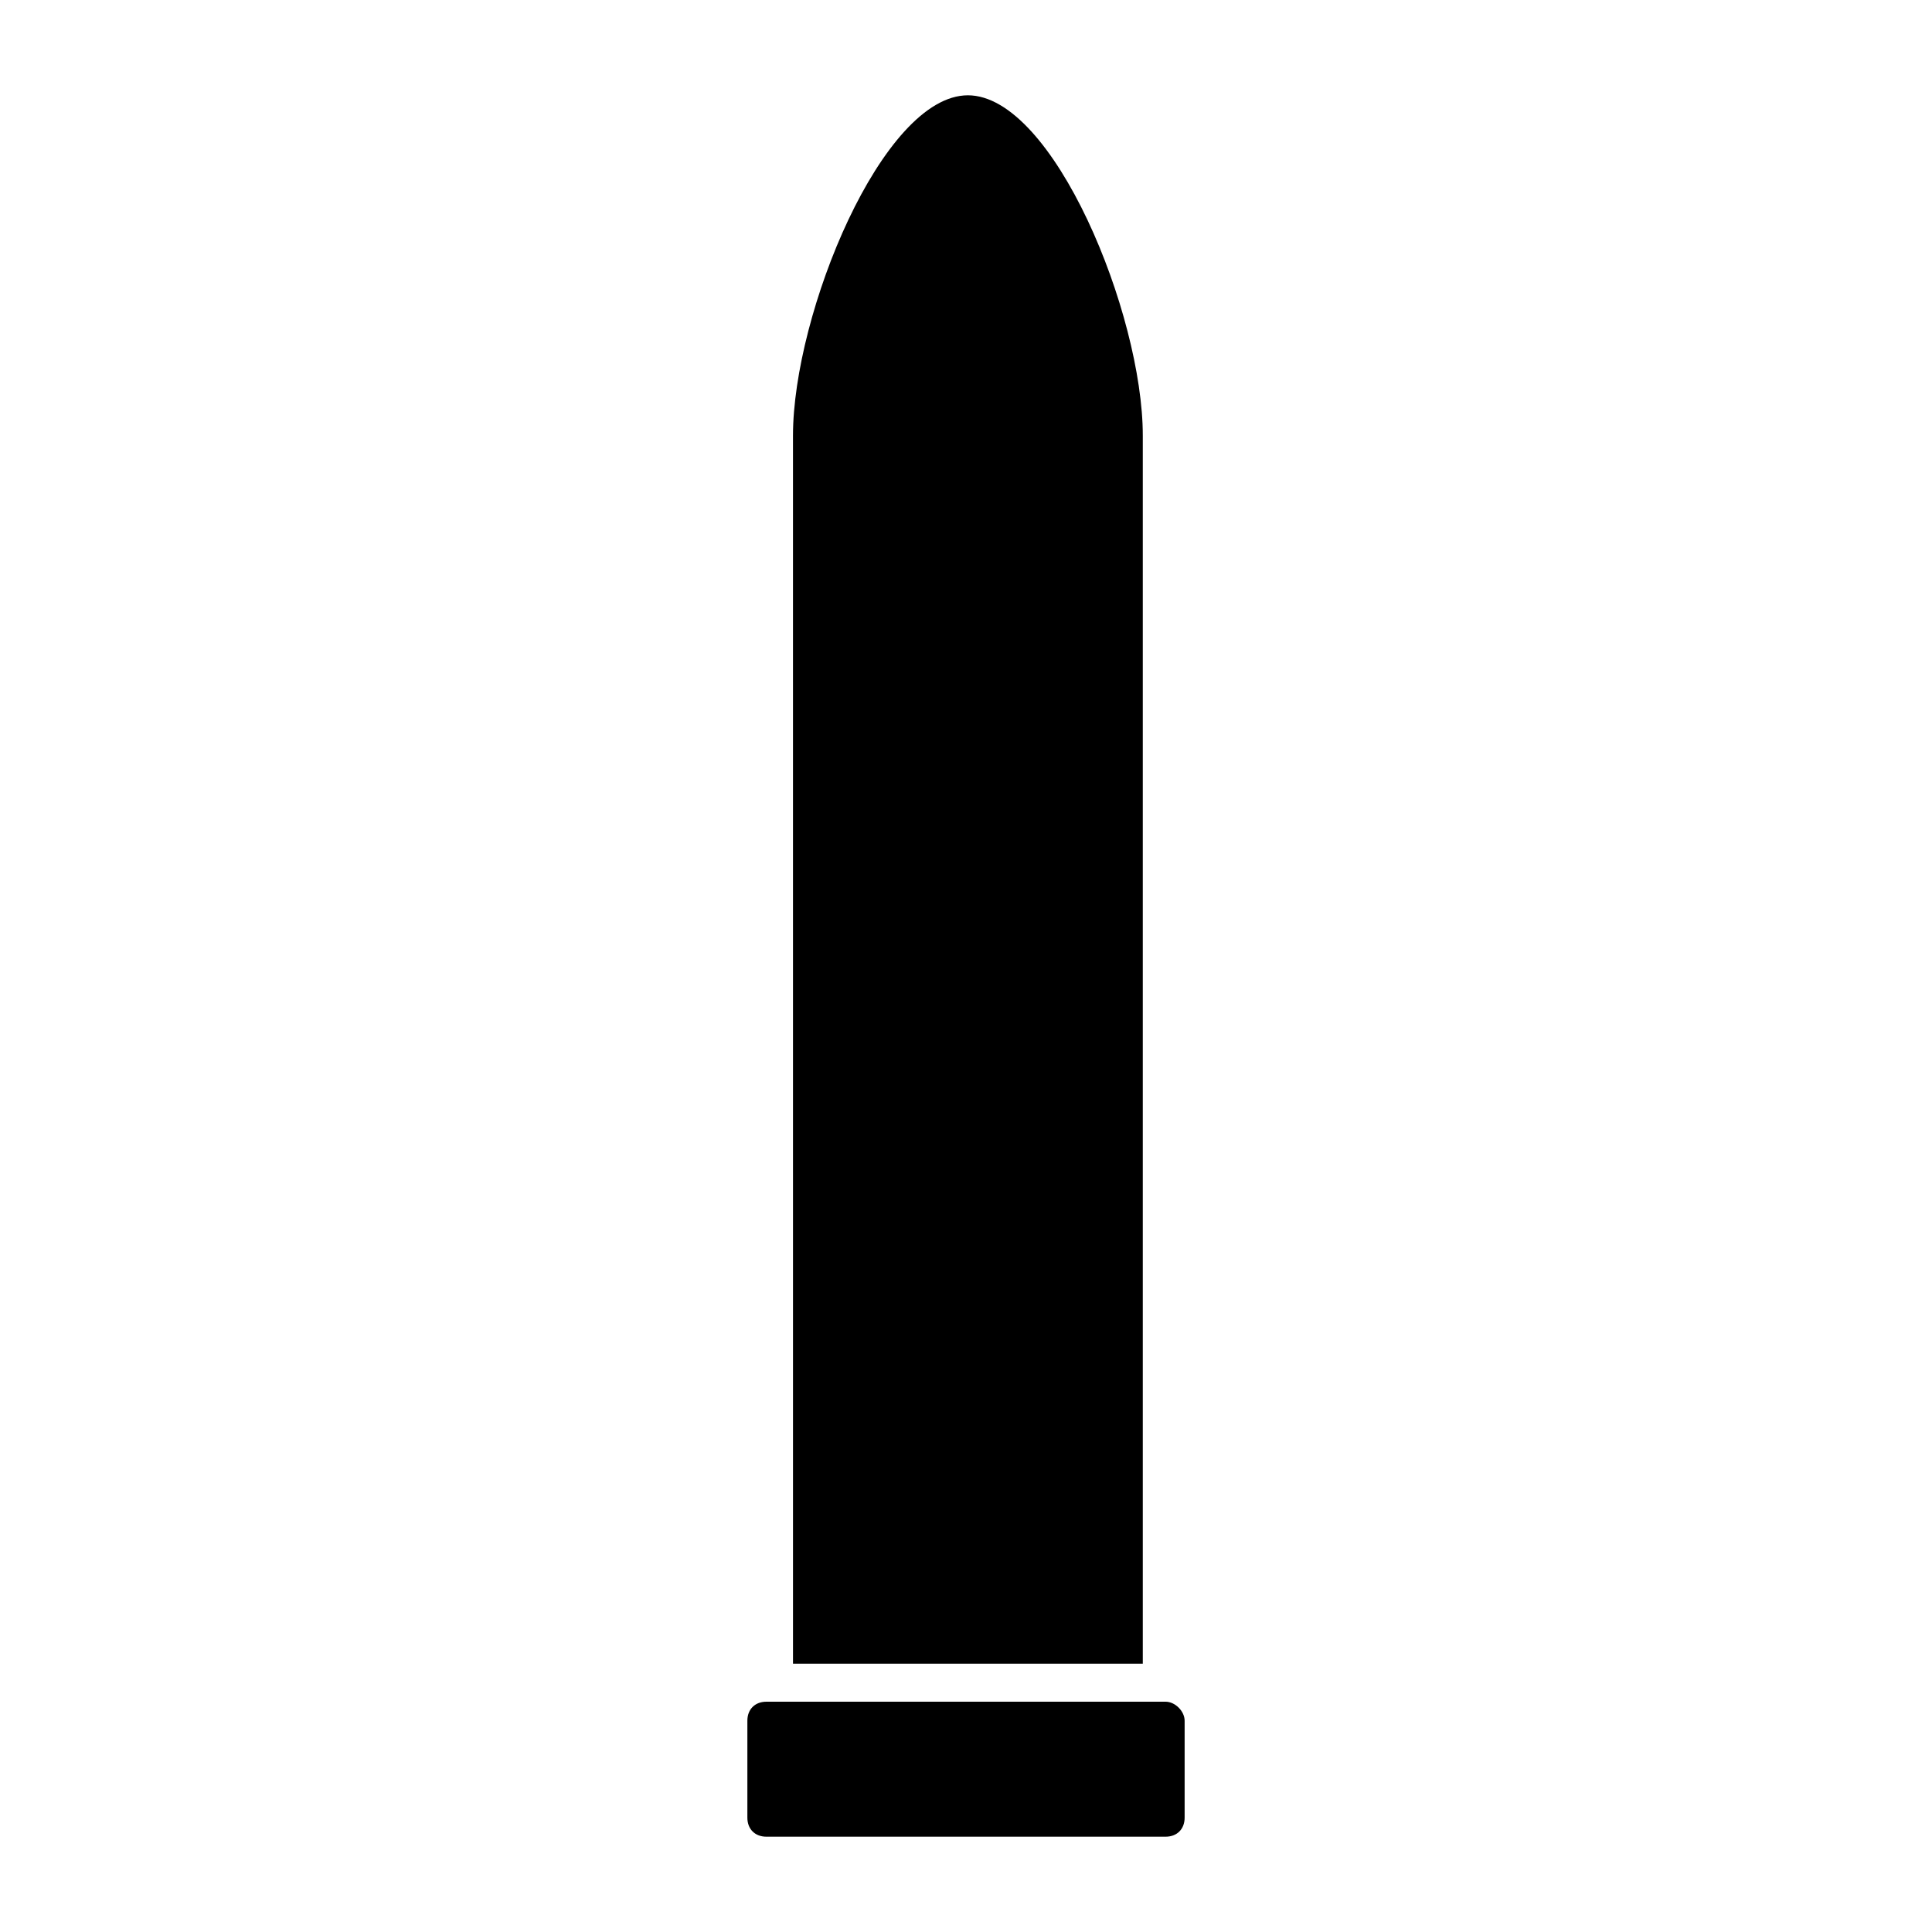
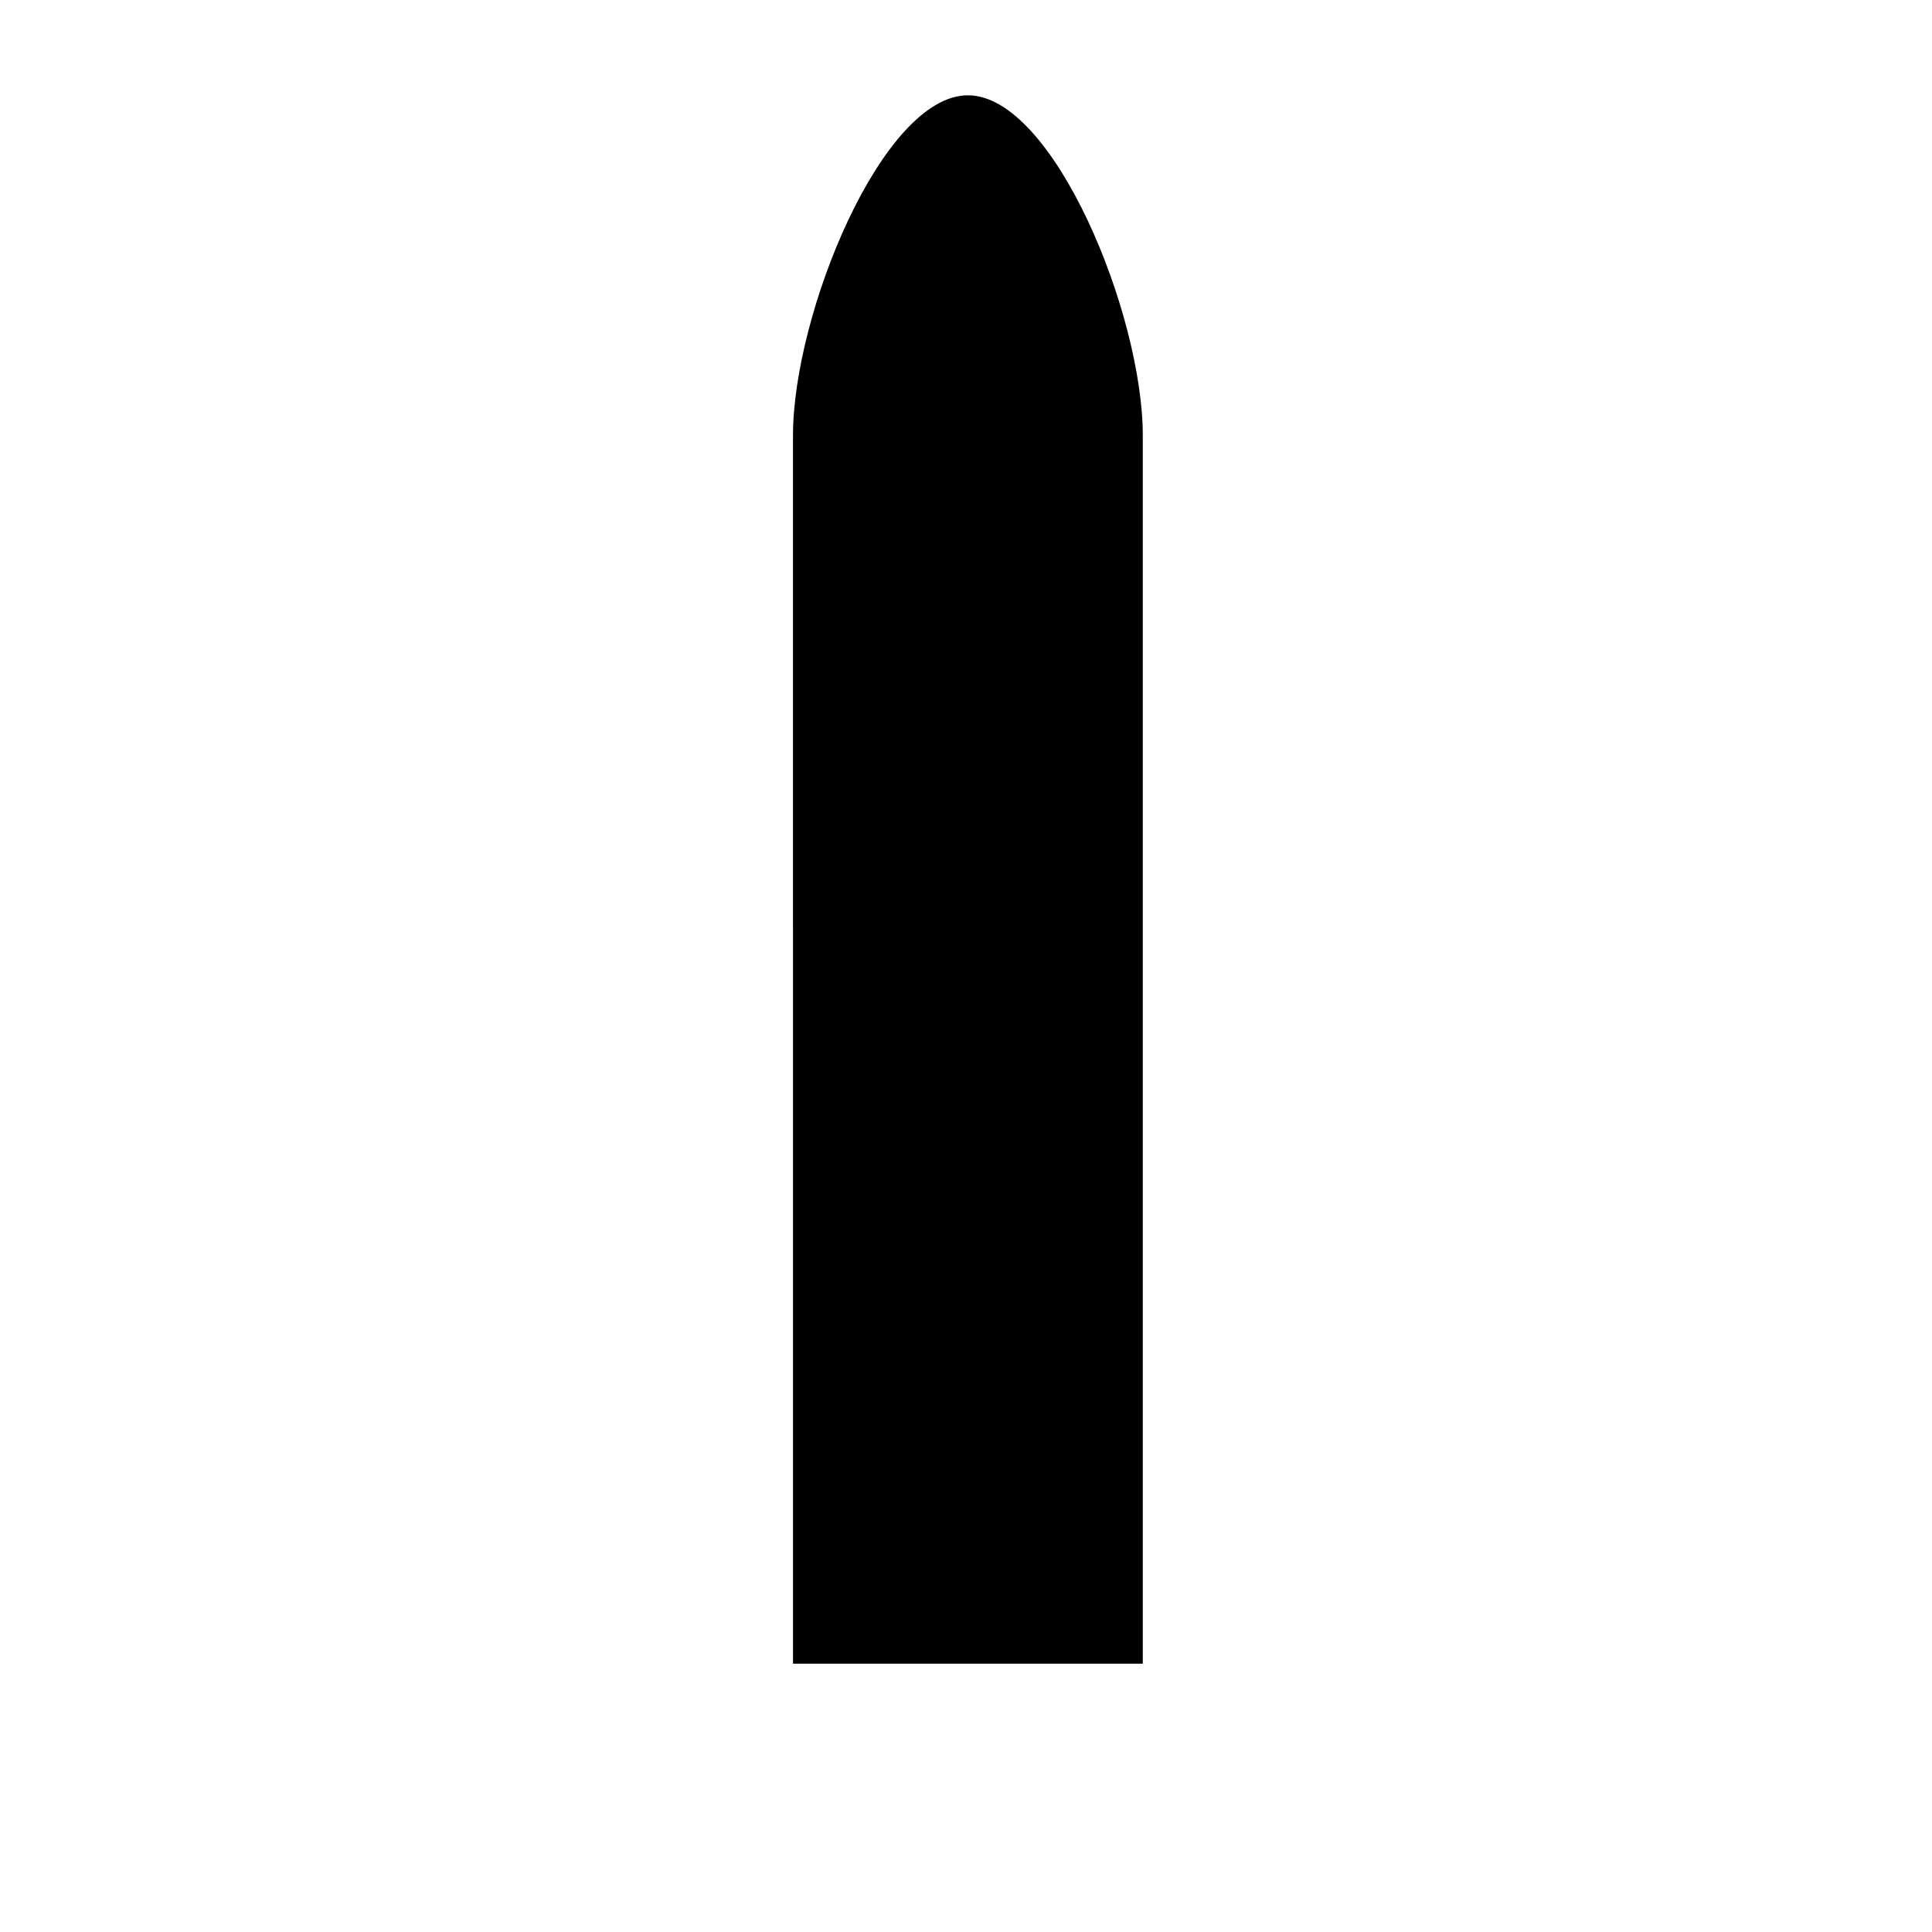
<svg xmlns="http://www.w3.org/2000/svg" fill="#000000" width="800px" height="800px" version="1.1" viewBox="144 144 512 512">
  <g>
    <path d="m353.65 584.9h93.203v-325.46c0-32.242-23.68-90.184-46.352-90.184s-46.352 57.938-46.352 90.184l0.004 325.46z" />
-     <path d="m452.9 594.97h-105.8c-3.023 0-5.039 2.016-5.039 5.039v25.695c0 3.023 2.016 5.039 5.039 5.039h105.8c3.023 0 5.039-2.016 5.039-5.039v-25.695c0-2.519-2.519-5.039-5.039-5.039z" />
  </g>
</svg>